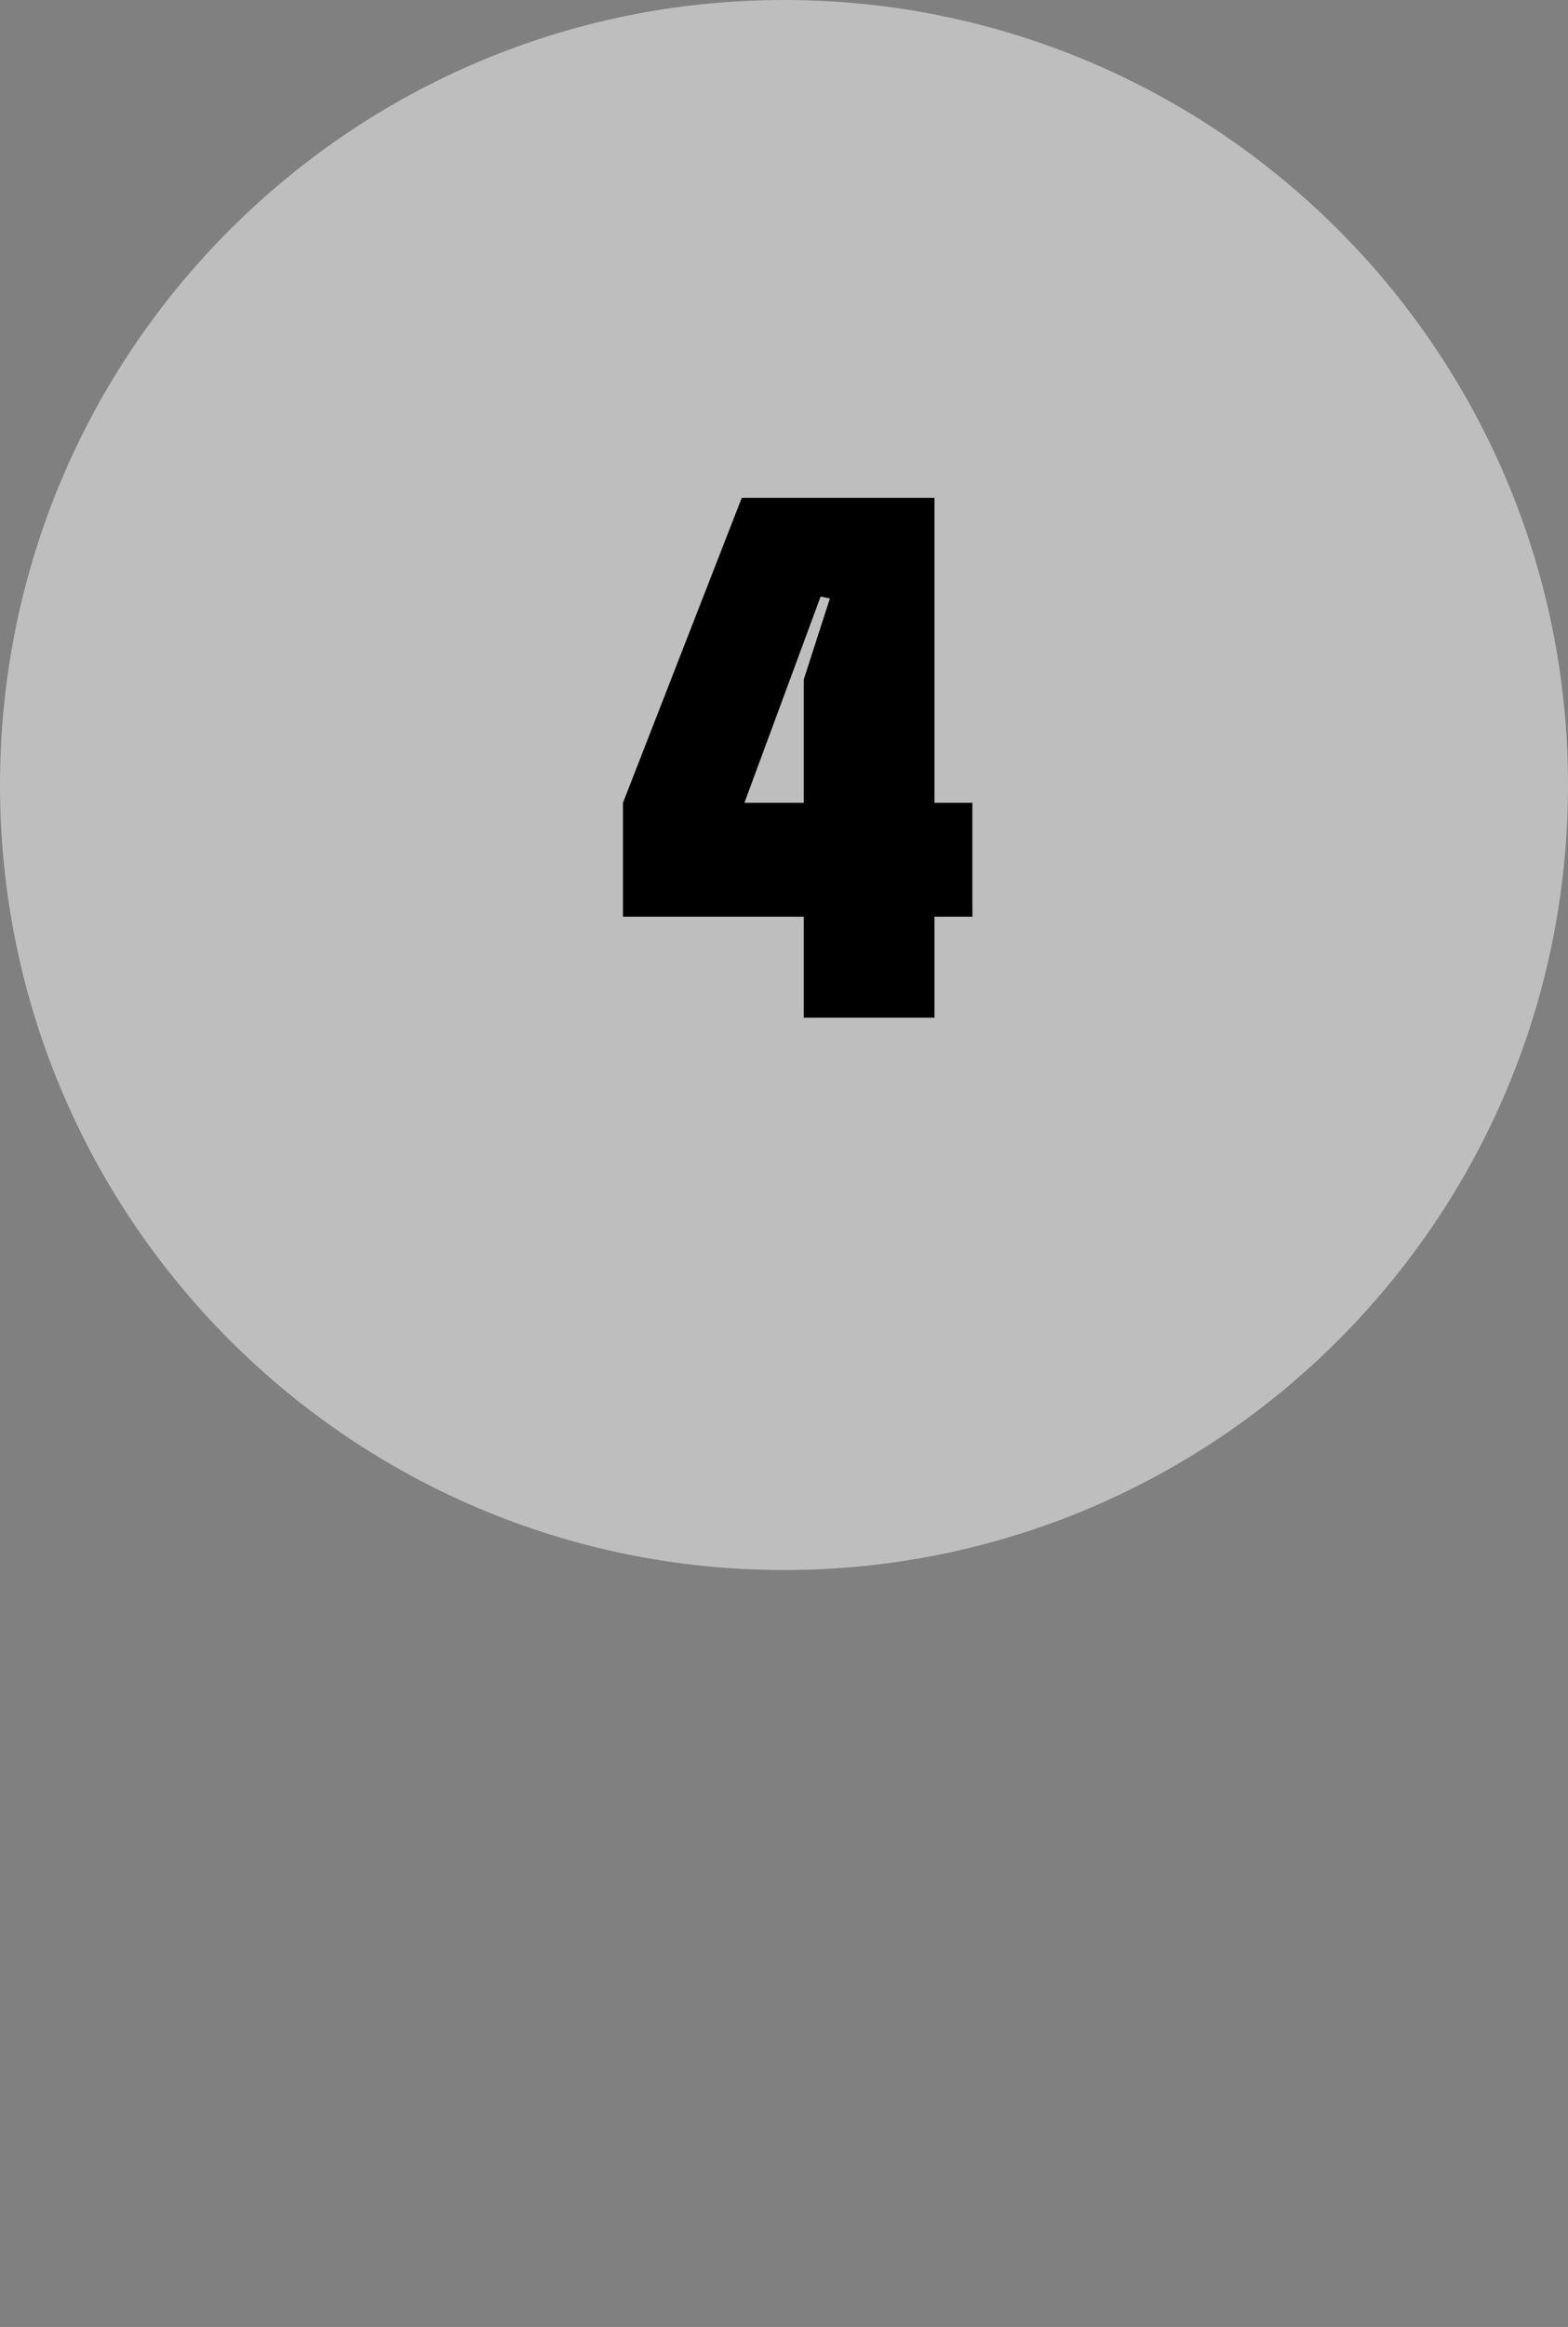
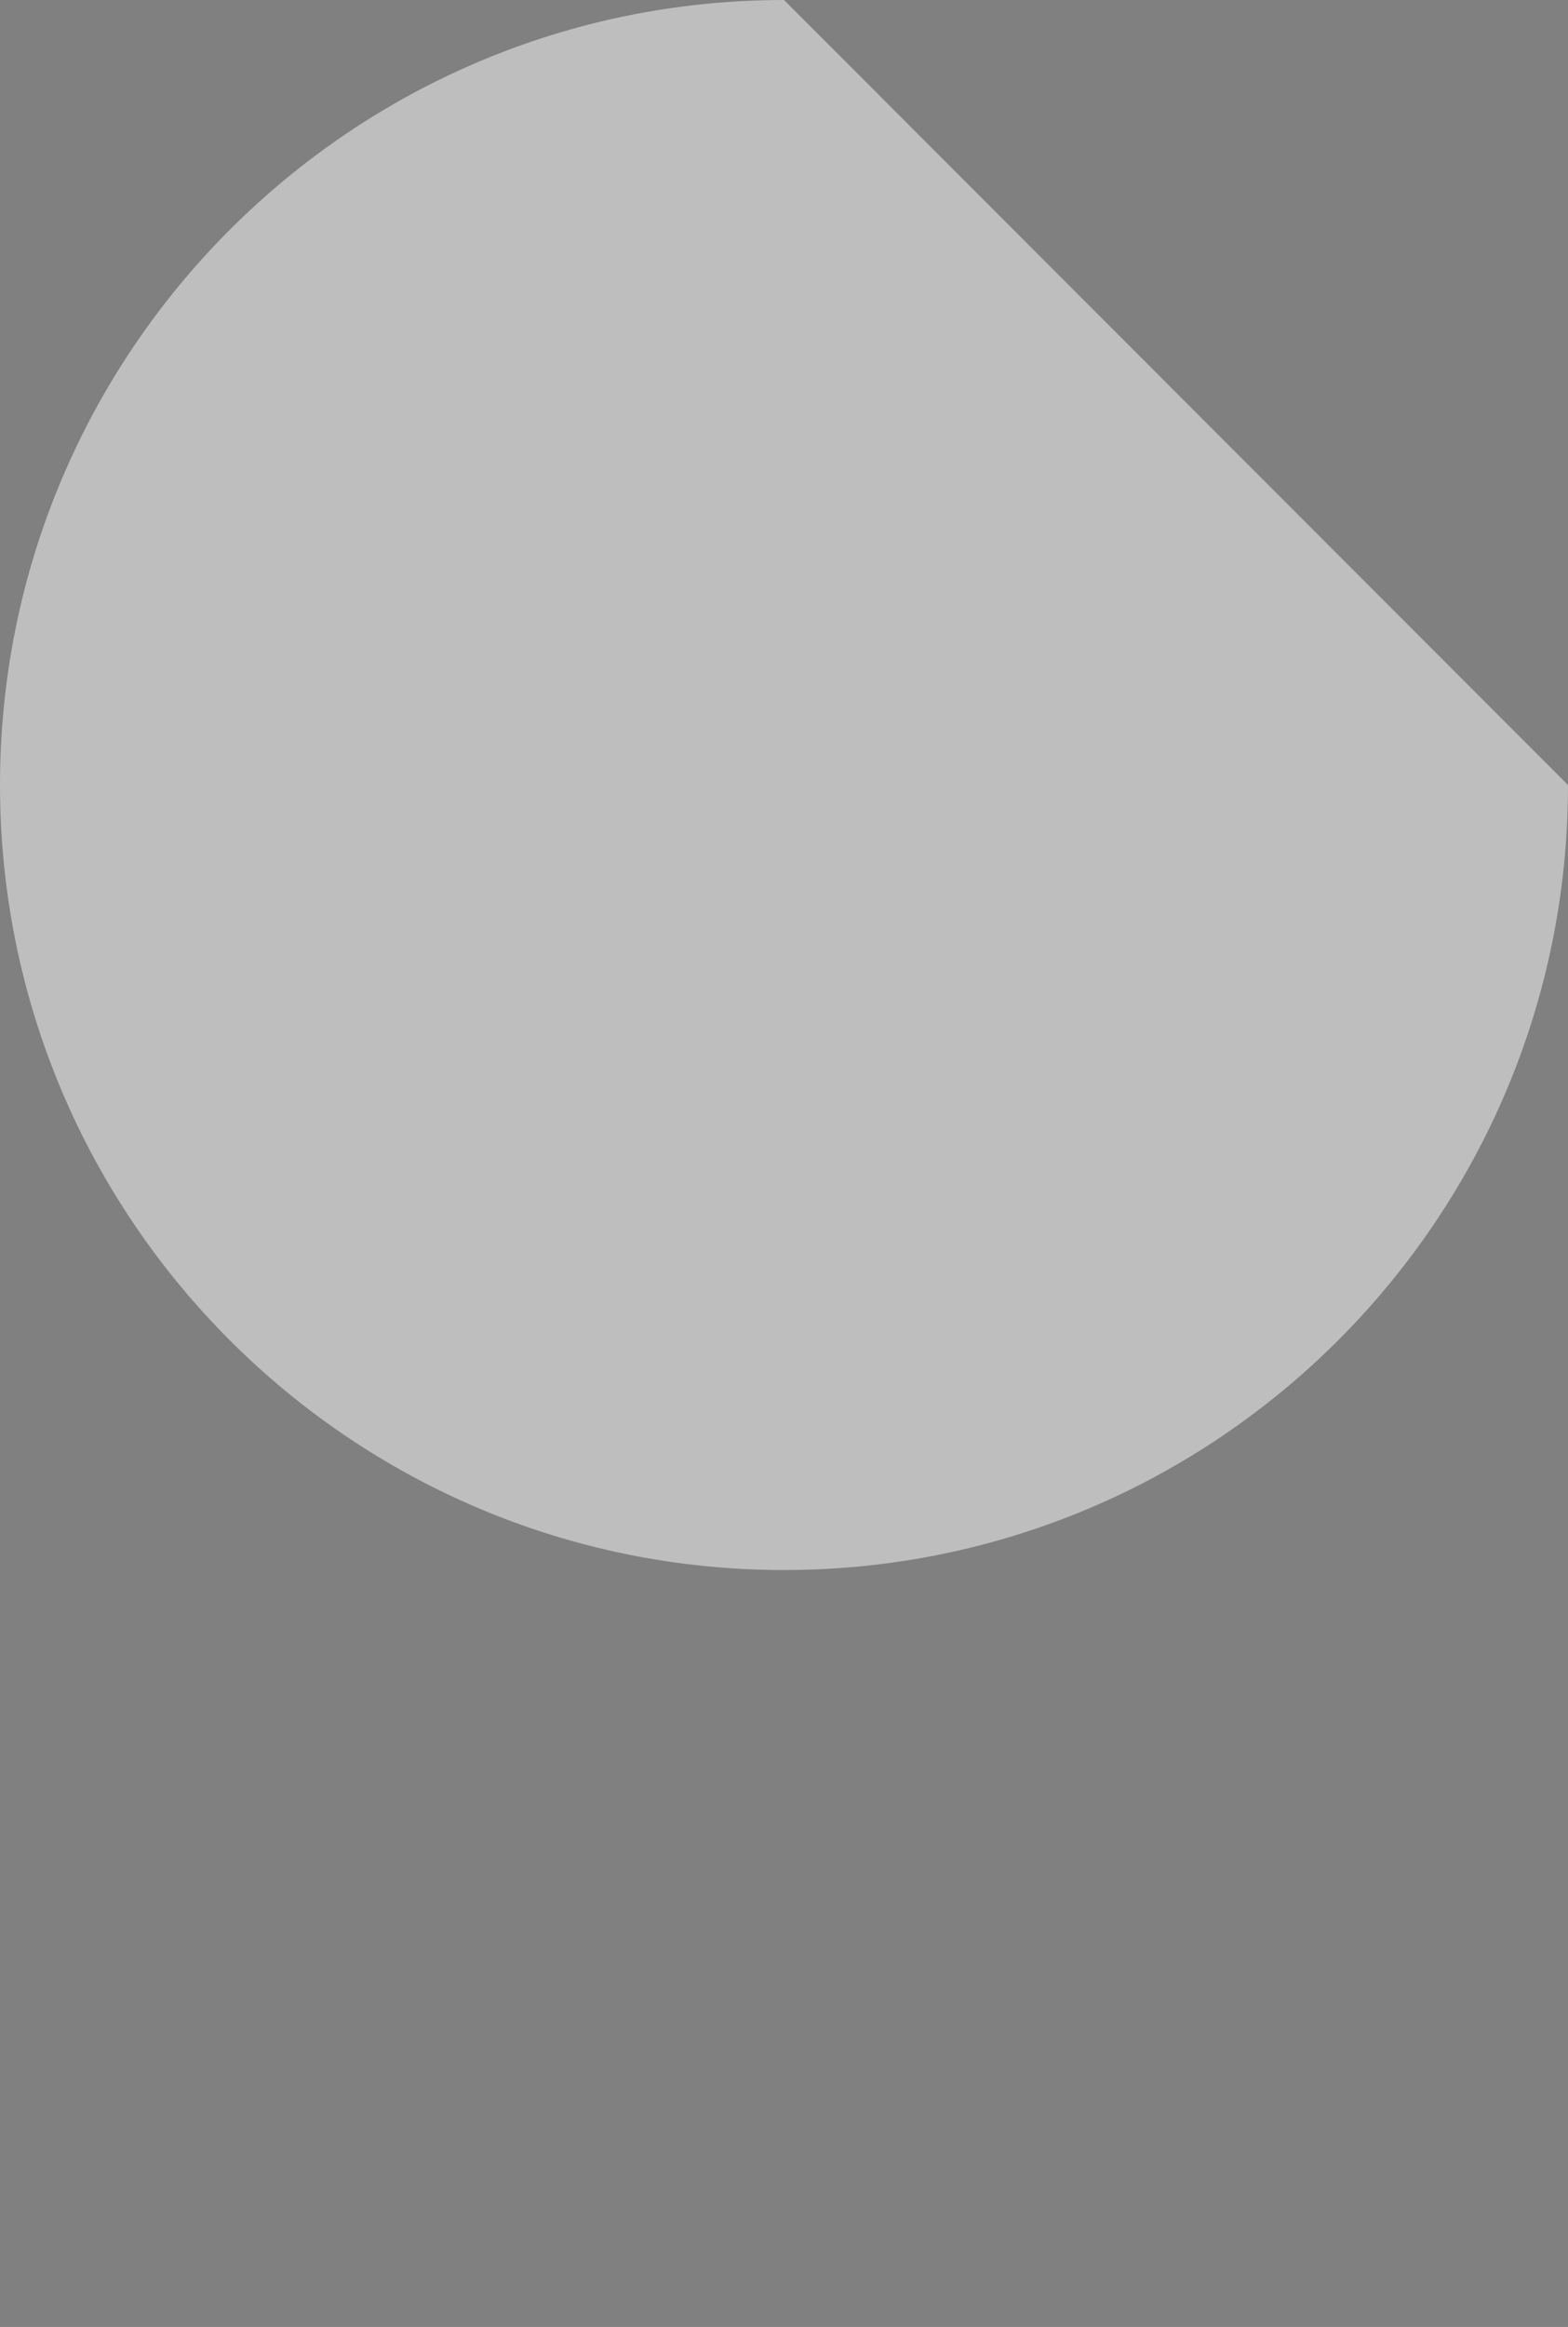
<svg xmlns="http://www.w3.org/2000/svg" enable-background="new 0 0 47.52 70.5" viewBox="0 0 47.52 70.5">
  <rect x="0" y="0" width="47.52" height="70.5" fill="#808080" stroke="none" />
-   <path d="m47.52 23.784c0 13.135-10.638 23.783-23.76 23.783-13.123-0-23.76-10.648-23.76-23.783s10.637-23.784 23.76-23.784c13.122-0 23.76 10.649 23.76 23.784z" fill="#fff" opacity=".49" />
-   <path d="m24.36 27.773h-5.48v-3.45l3.6-9.24h5.84v9.24h1.149v3.45h-1.149v3.06h-3.96zm0-3.45v-3.74l.79-2.45-.28-.06-2.31 6.25z" />
+   <path d="m47.52 23.784c0 13.135-10.638 23.783-23.76 23.783-13.123-0-23.76-10.648-23.76-23.783s10.637-23.784 23.76-23.784z" fill="#fff" opacity=".49" />
</svg>